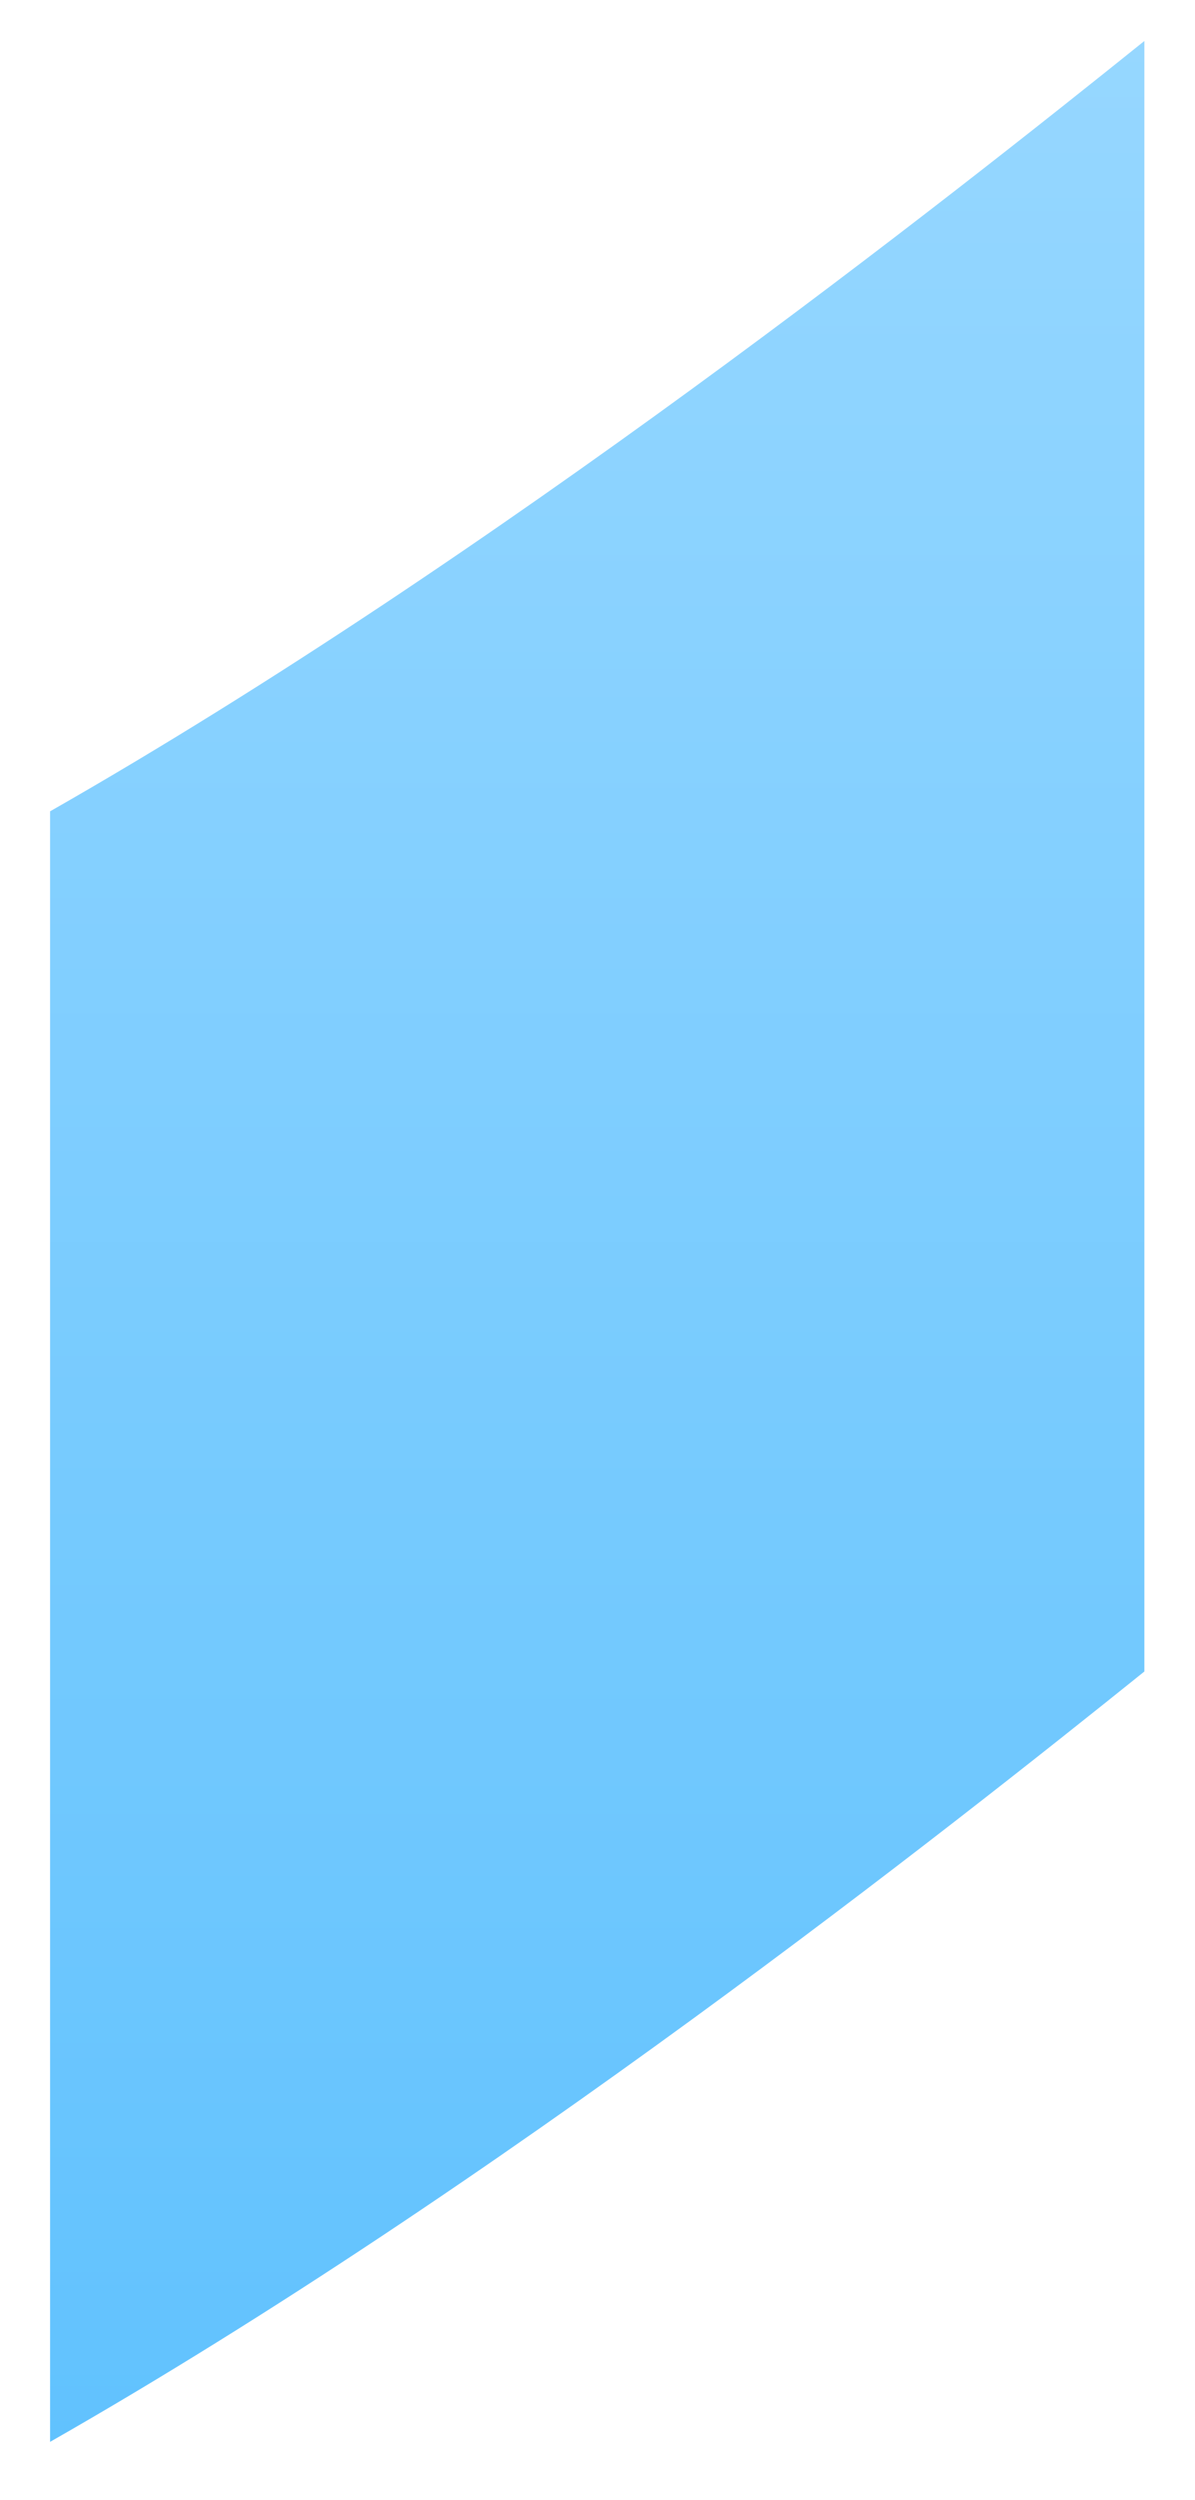
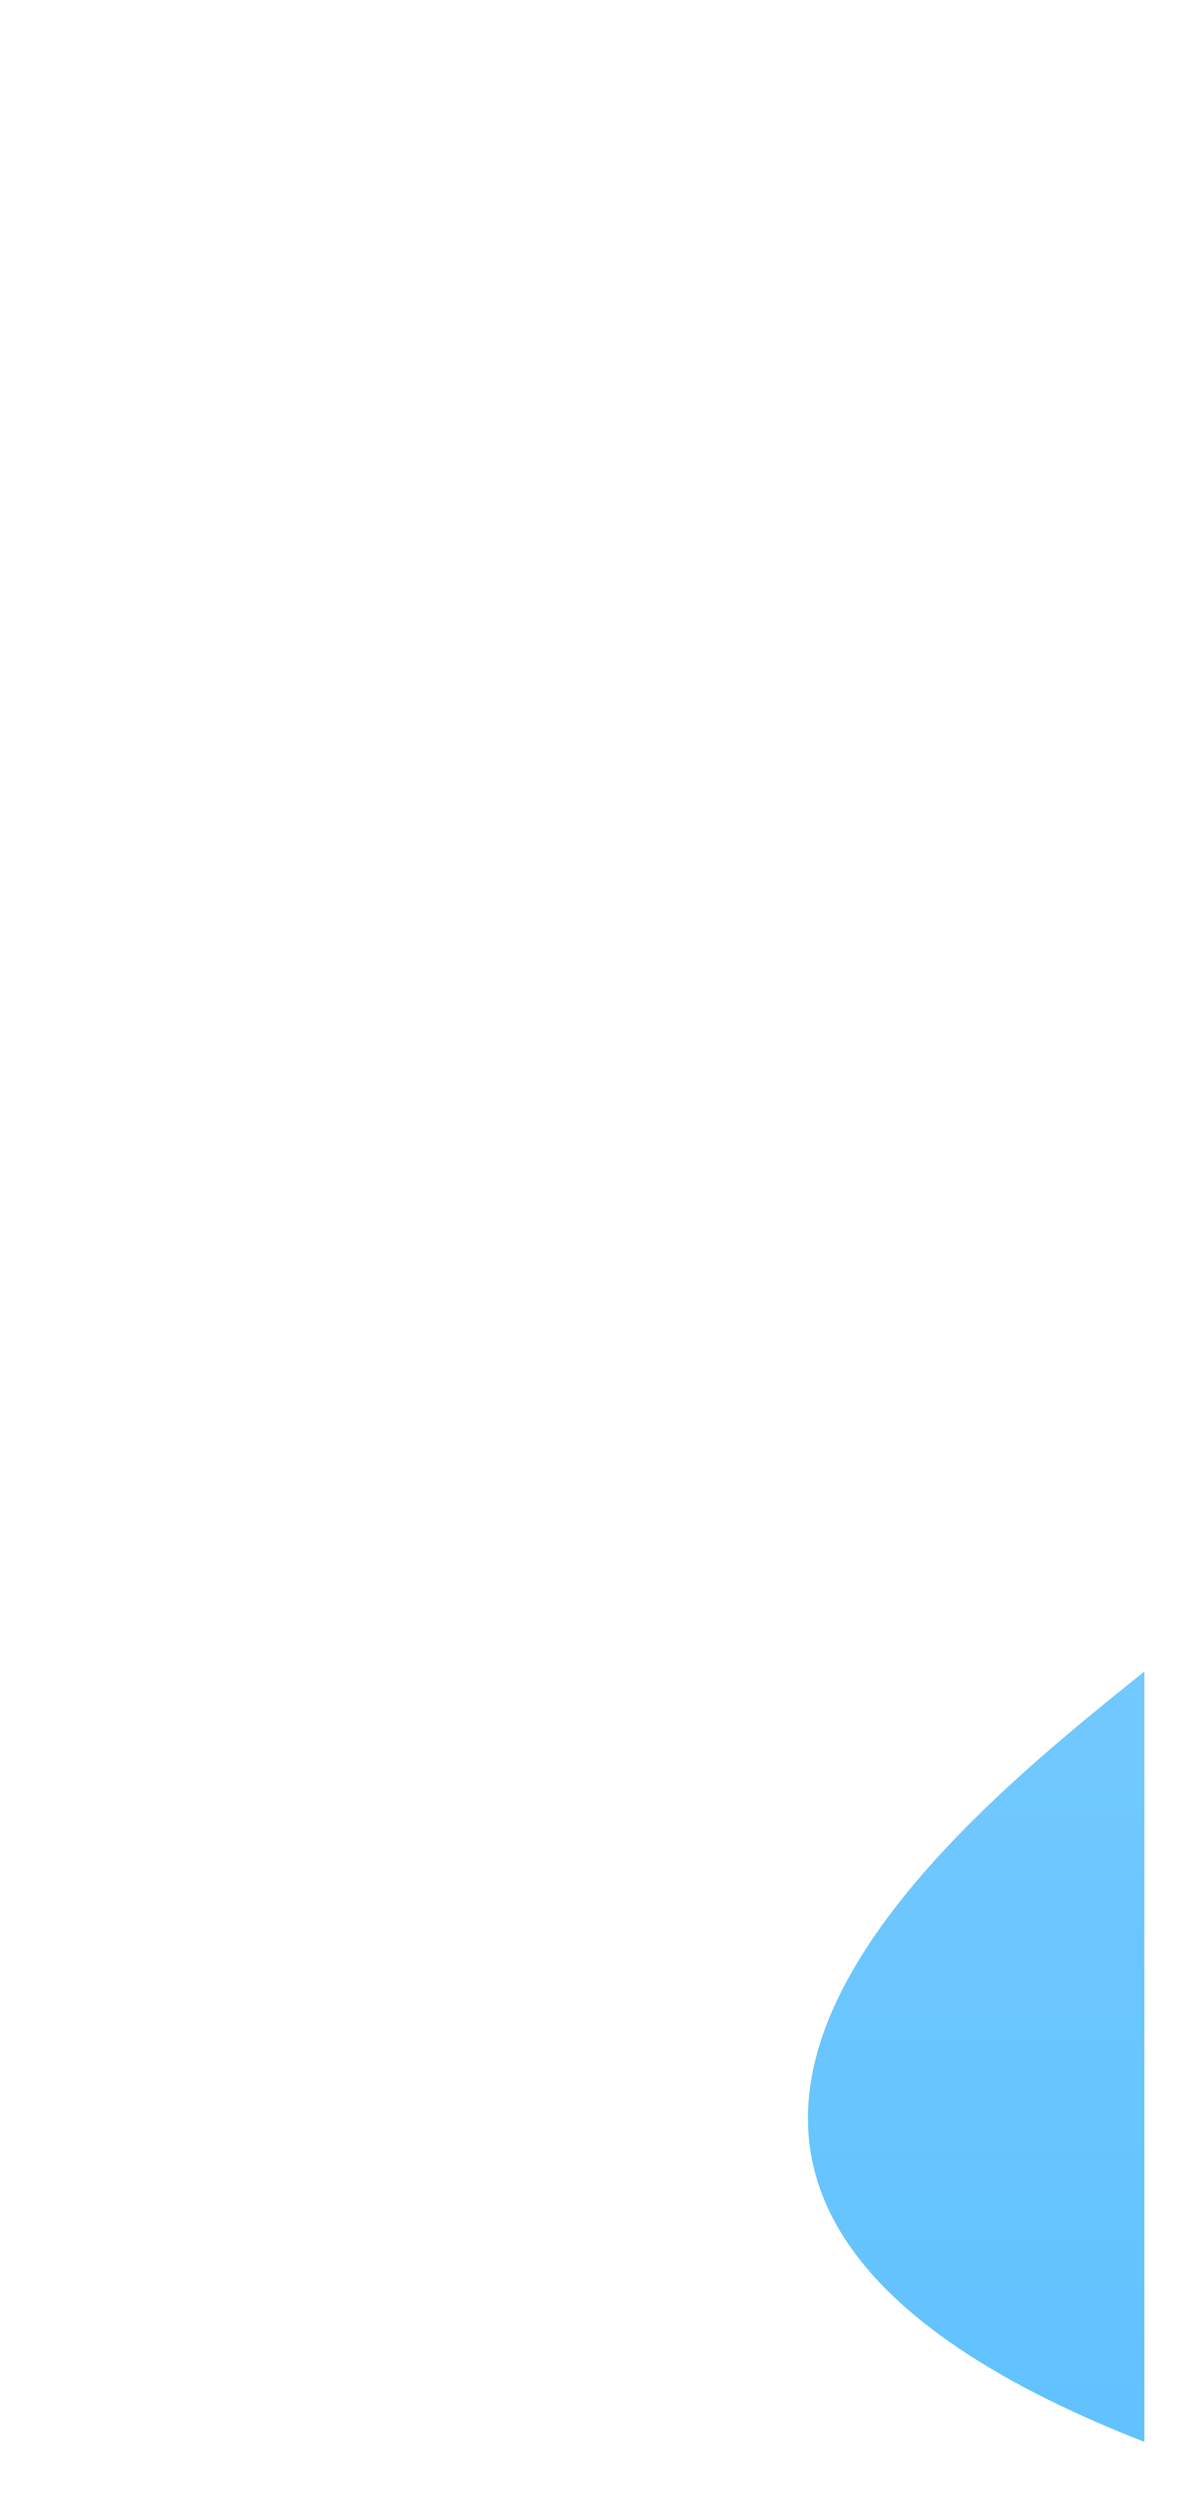
<svg xmlns="http://www.w3.org/2000/svg" width="11" height="23" viewBox="0 0 11 23" fill="none">
-   <path d="M10.534 0.377C8.762 1.801 4.554 5.13 0.461 7.464V22.464C4.554 20.13 8.762 16.801 10.534 15.377V0.377Z" fill="url(#paint0_linear_5_1858)" />
+   <path d="M10.534 0.377V22.464C4.554 20.13 8.762 16.801 10.534 15.377V0.377Z" fill="url(#paint0_linear_5_1858)" />
  <defs>
    <linearGradient id="paint0_linear_5_1858" x1="5.497" y1="0.377" x2="5.497" y2="22.464" gradientUnits="userSpaceOnUse">
      <stop stop-color="#96D7FF" />
      <stop offset="1" stop-color="#61C2FE" />
    </linearGradient>
  </defs>
</svg>